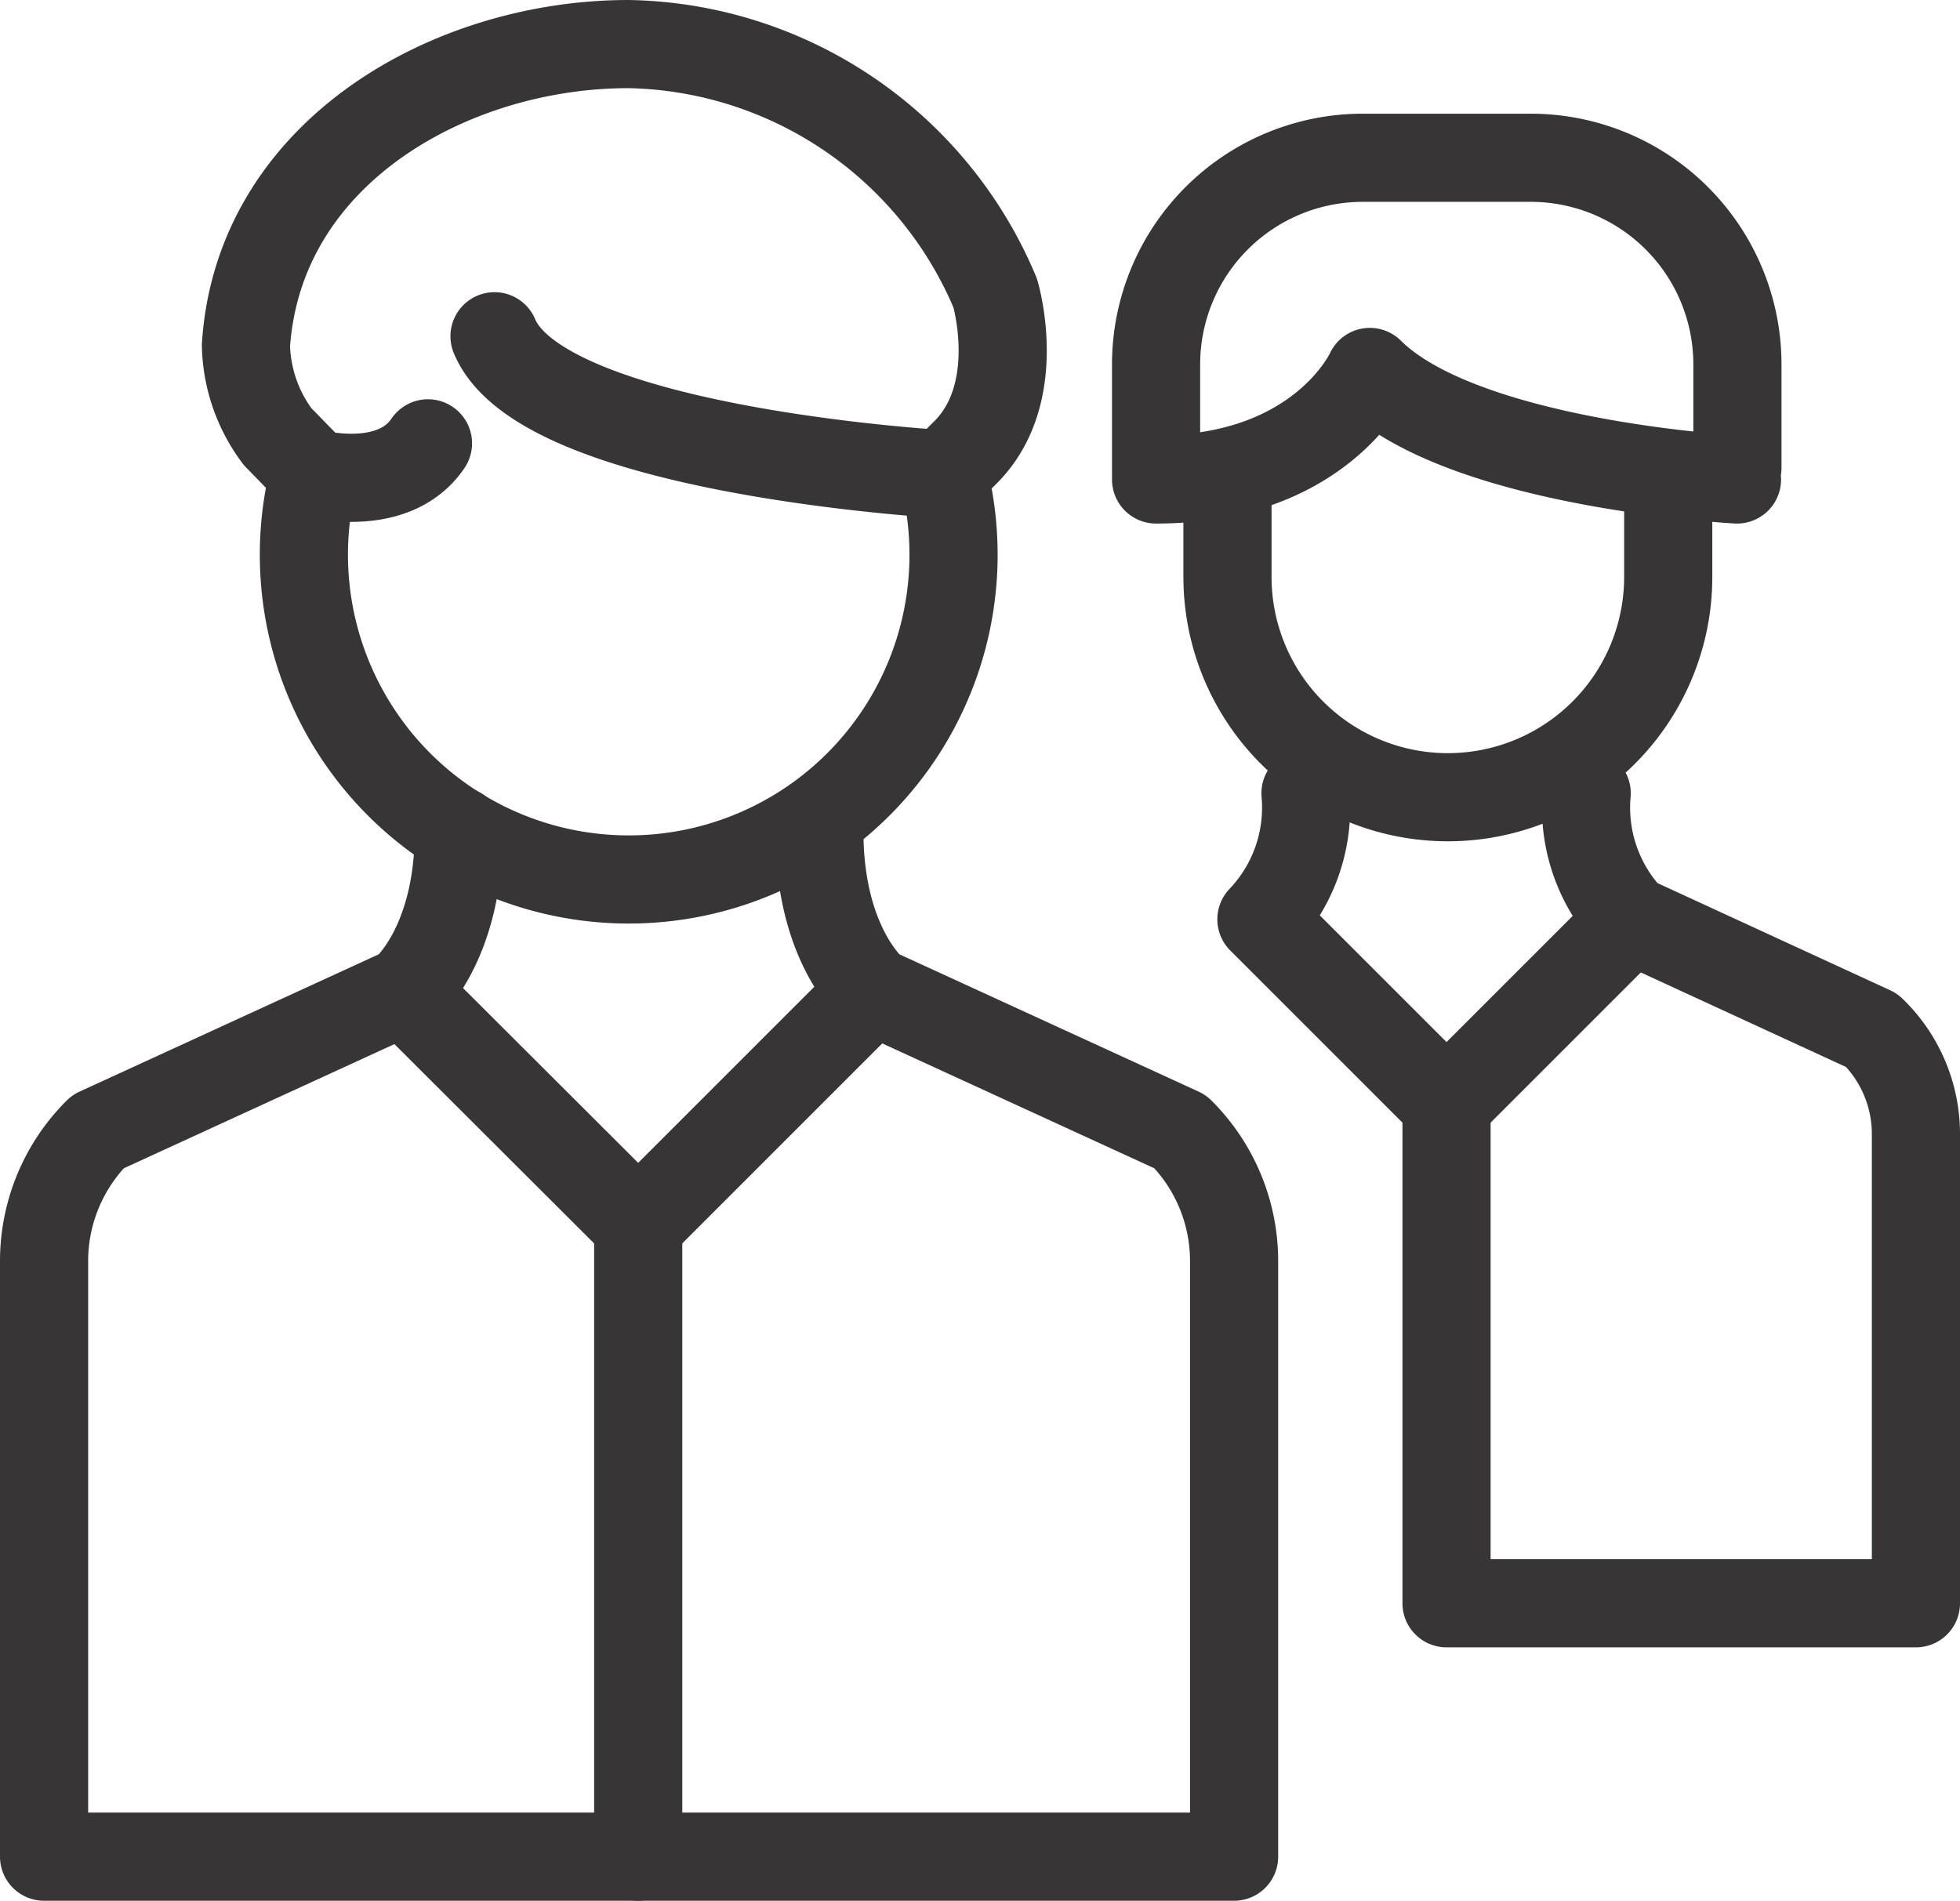
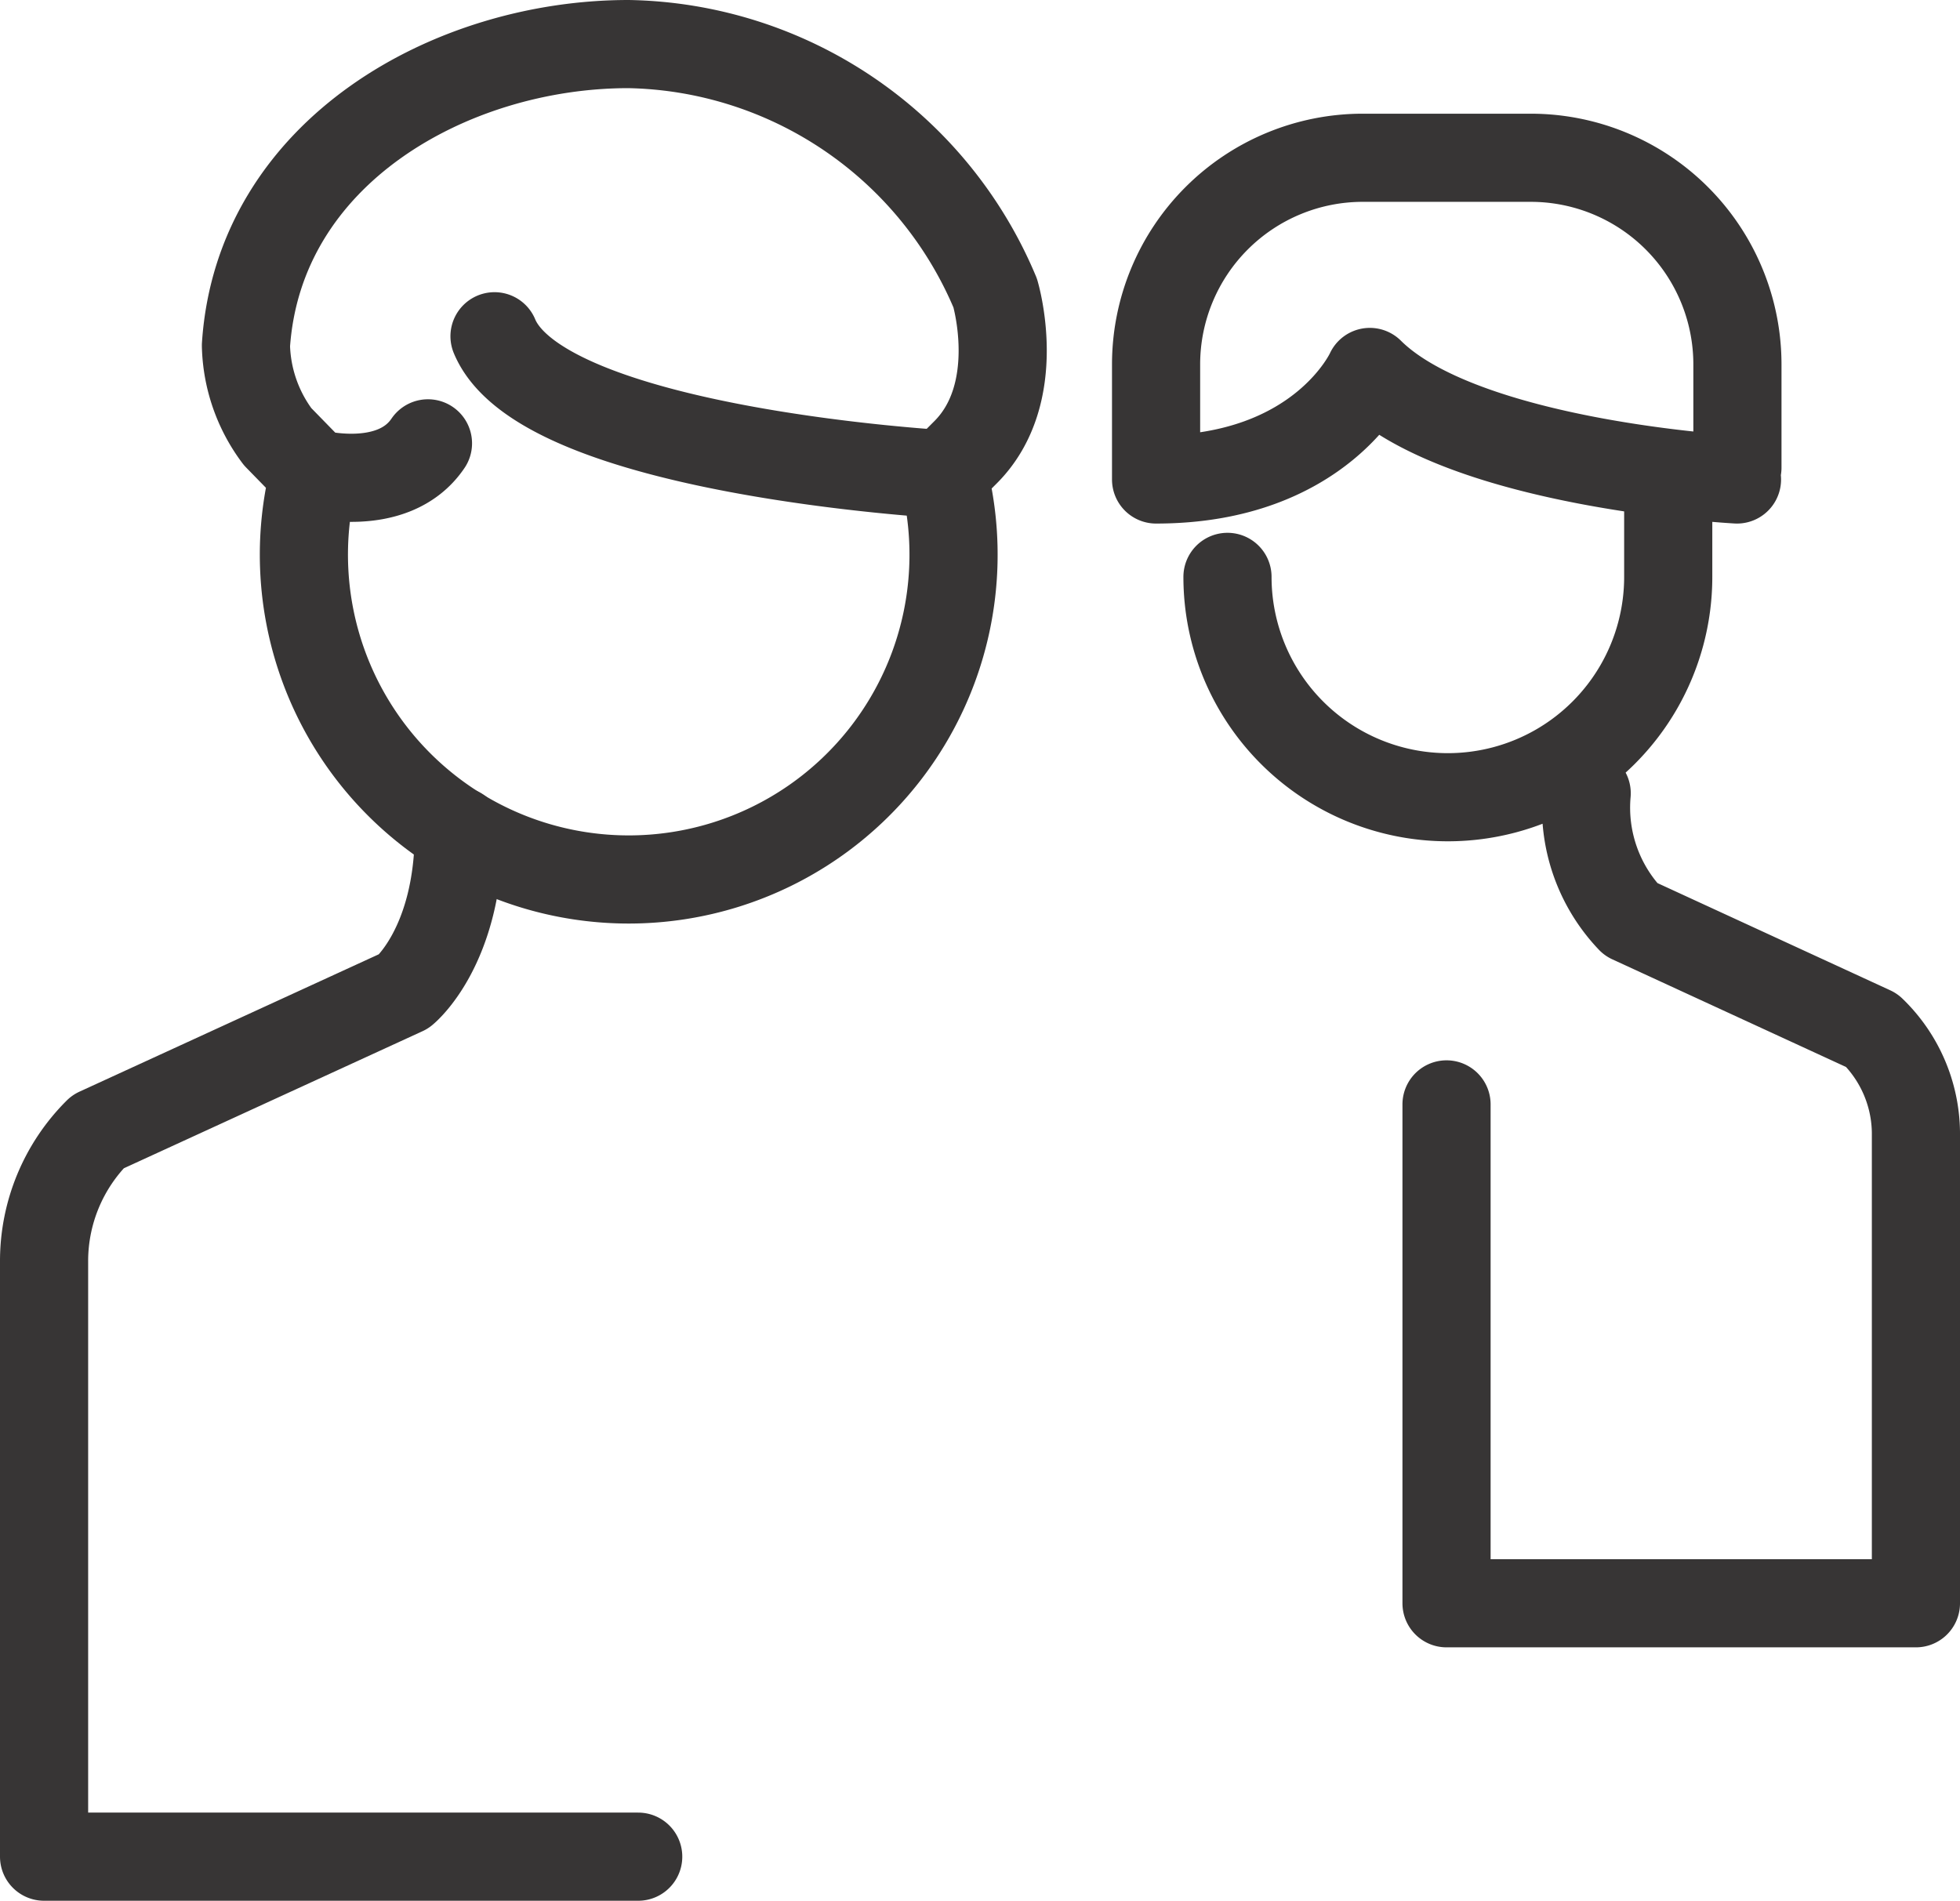
<svg xmlns="http://www.w3.org/2000/svg" viewBox="0 0 44.47 43.13">
  <g fill="none" stroke="#373535" stroke-linecap="round" stroke-linejoin="round" stroke-width="2">
    <path d="m21.4 10.74a7.37 7.37 0 1 1 -14.27 0m2.58-.68c-.79 1.17-2.6.68-2.6.68l-.81-.83a3.58 3.58 0 0 1 -.72-2.07c.29-4.4 4.66-6.84 8.68-6.84a9.2 9.2 0 0 1 8.32 5.65s.68 2.27-.68 3.62l-.49.49s-9.1-.51-10.19-3.13" />
    <path d="m14.48 42.13h-13.48v-13.51a4.14 4.14 0 0 1 1.22-2.94l6.95-3.19s1.24-1 1.24-3.63" />
-     <path d="m9.16 22.49 5.32 5.31 5.31-5.31" />
-     <path d="m14.48 27.8v14.33h13.52v-13.51a4.14 4.14 0 0 0 -1.22-2.94l-6.95-3.19s-1.24-1-1.24-3.63m10.03 2a3.67 3.67 0 0 0 1-2.86m-1 2.86 4.2 4.2 4.2-4.2" />
-     <path d="m32.82 25.06v11.32h10.65v-10.68a3.27 3.27 0 0 0 -1-2.32l-5.47-2.52a3.67 3.67 0 0 1 -1-2.86m1.85-7.22v2.31a5 5 0 0 1 -5 5 5 5 0 0 1 -5-5v-2.31" />
+     <path d="m32.82 25.06v11.32h10.65v-10.68a3.27 3.27 0 0 0 -1-2.32l-5.47-2.52a3.67 3.67 0 0 1 -1-2.86m1.85-7.22v2.31a5 5 0 0 1 -5 5 5 5 0 0 1 -5-5" />
    <path d="m39.41 10.88s-6.21-.33-8.33-2.44c0 0-1.09 2.44-4.85 2.44v-2.61a4.69 4.69 0 0 1 4.69-4.69h3.81a4.69 4.69 0 0 1 4.69 4.69v2.34" />
  </g>
</svg>